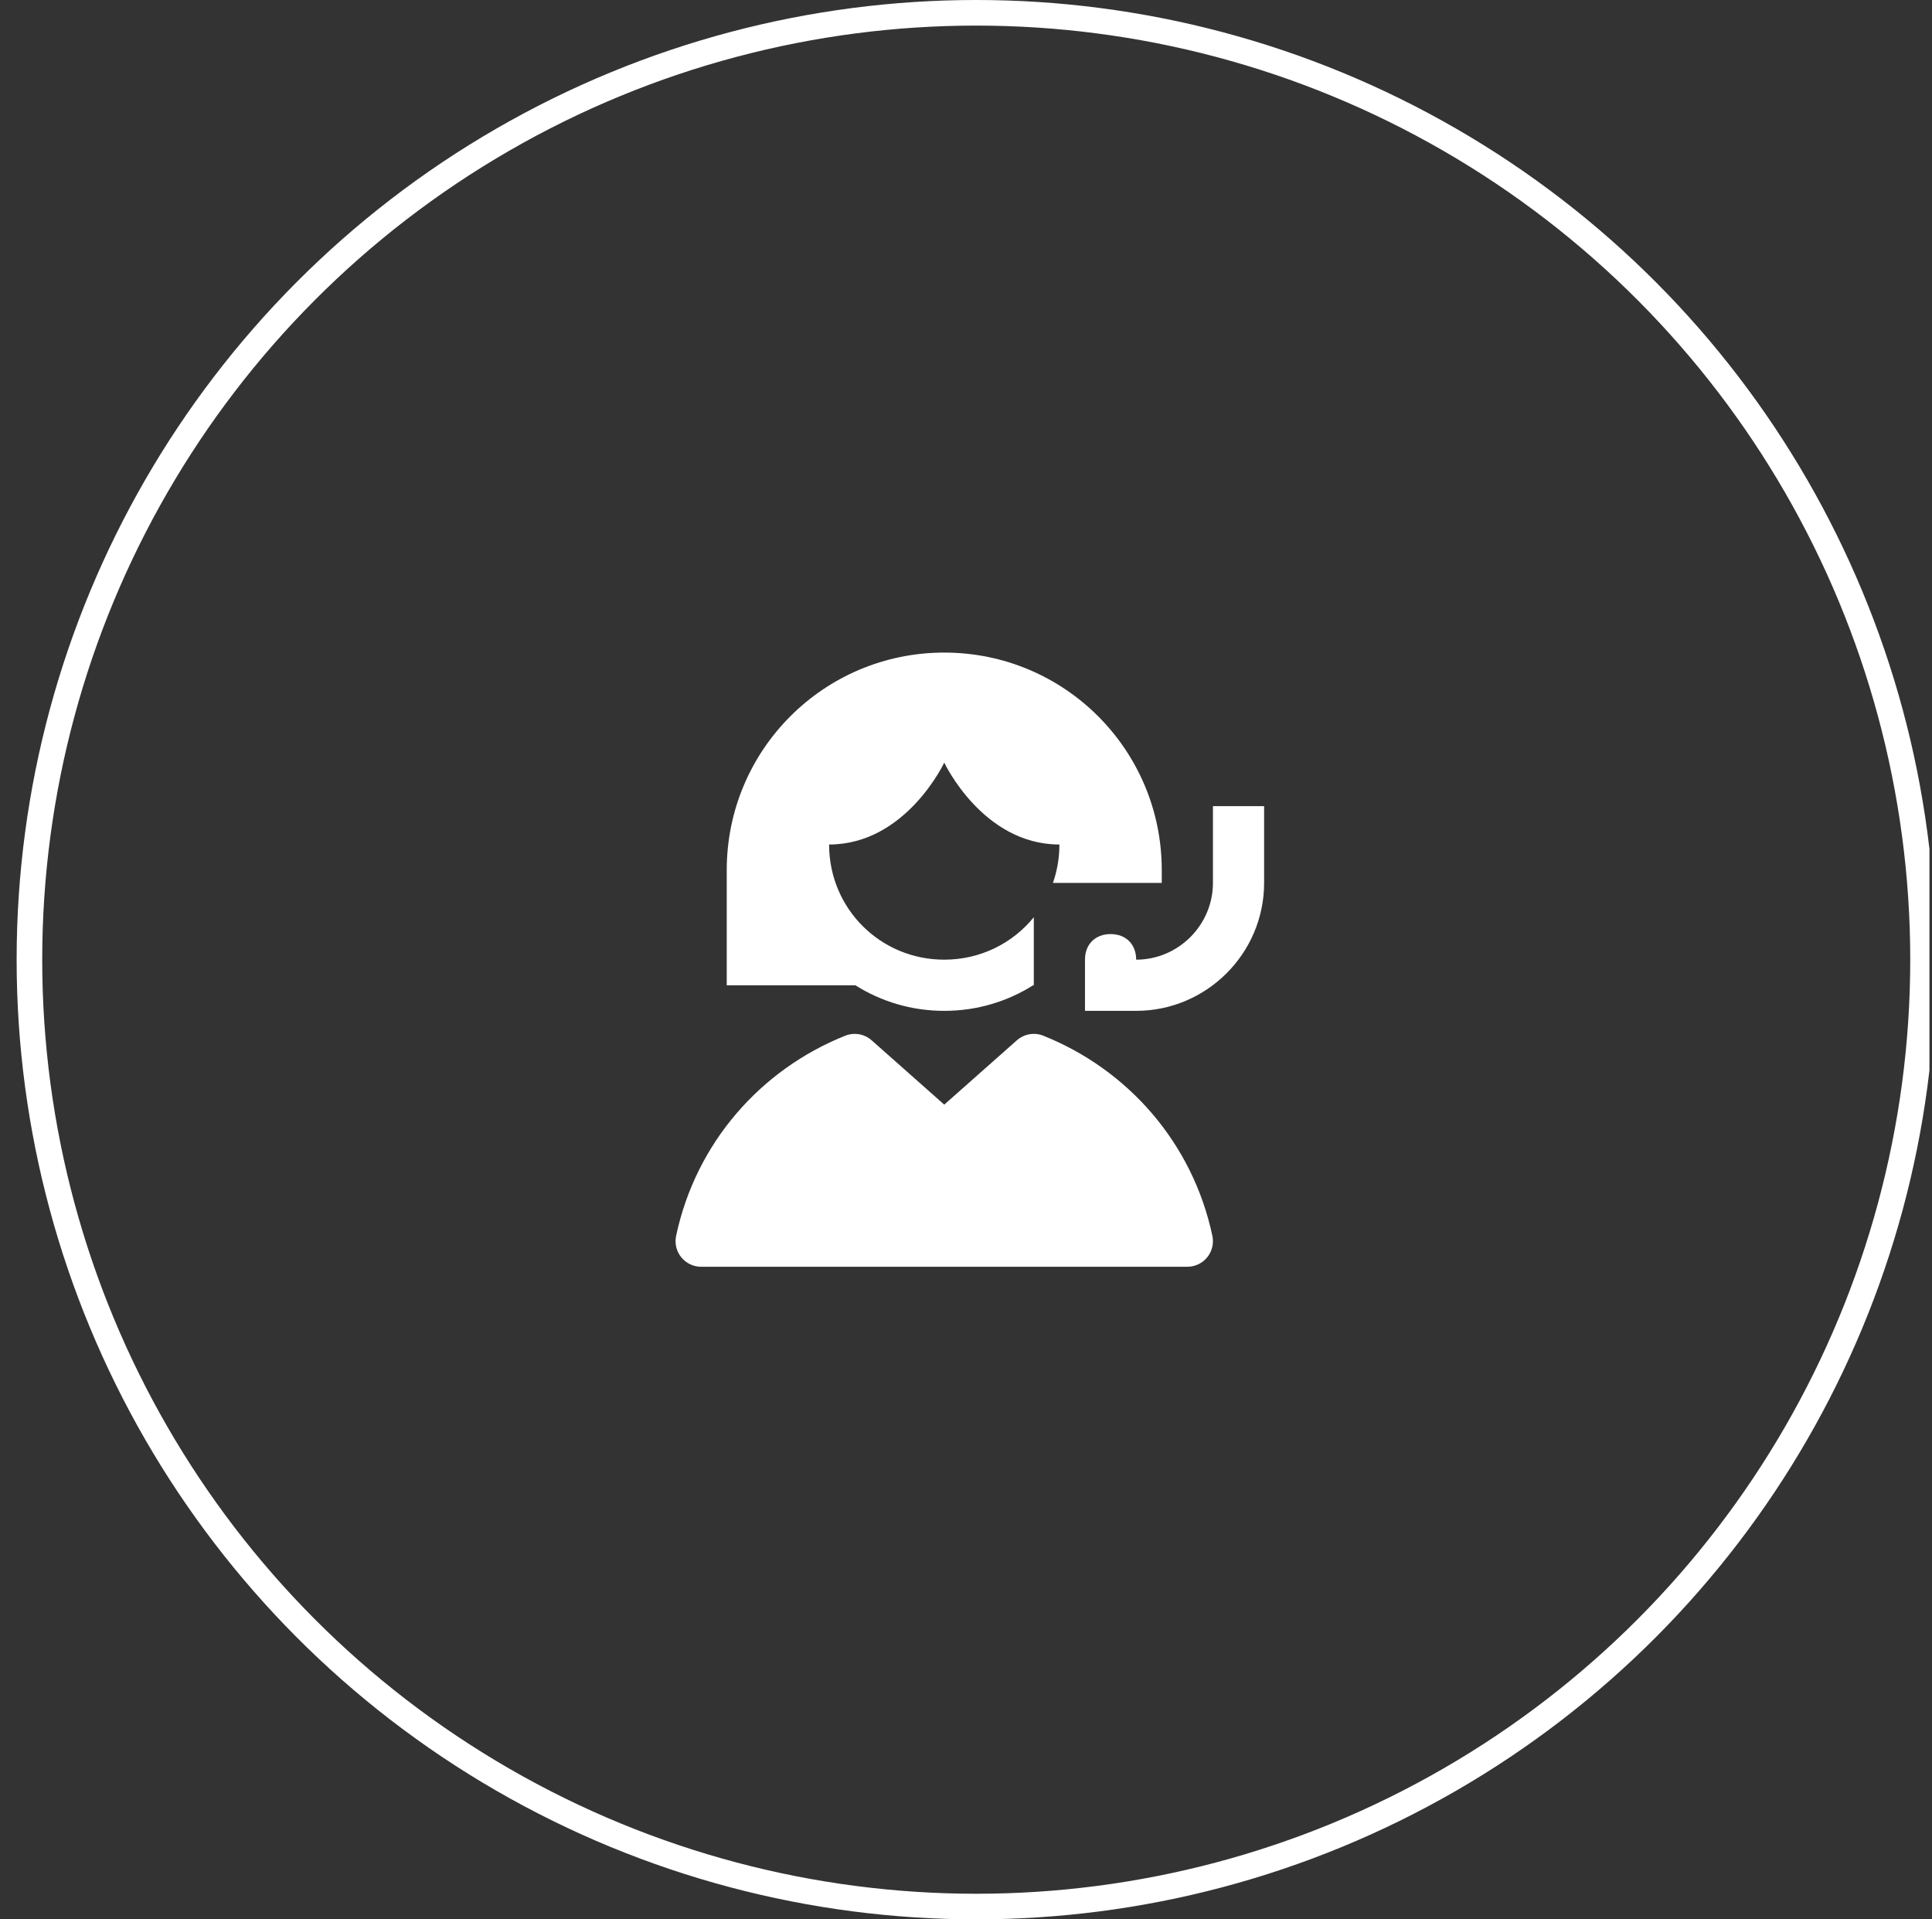
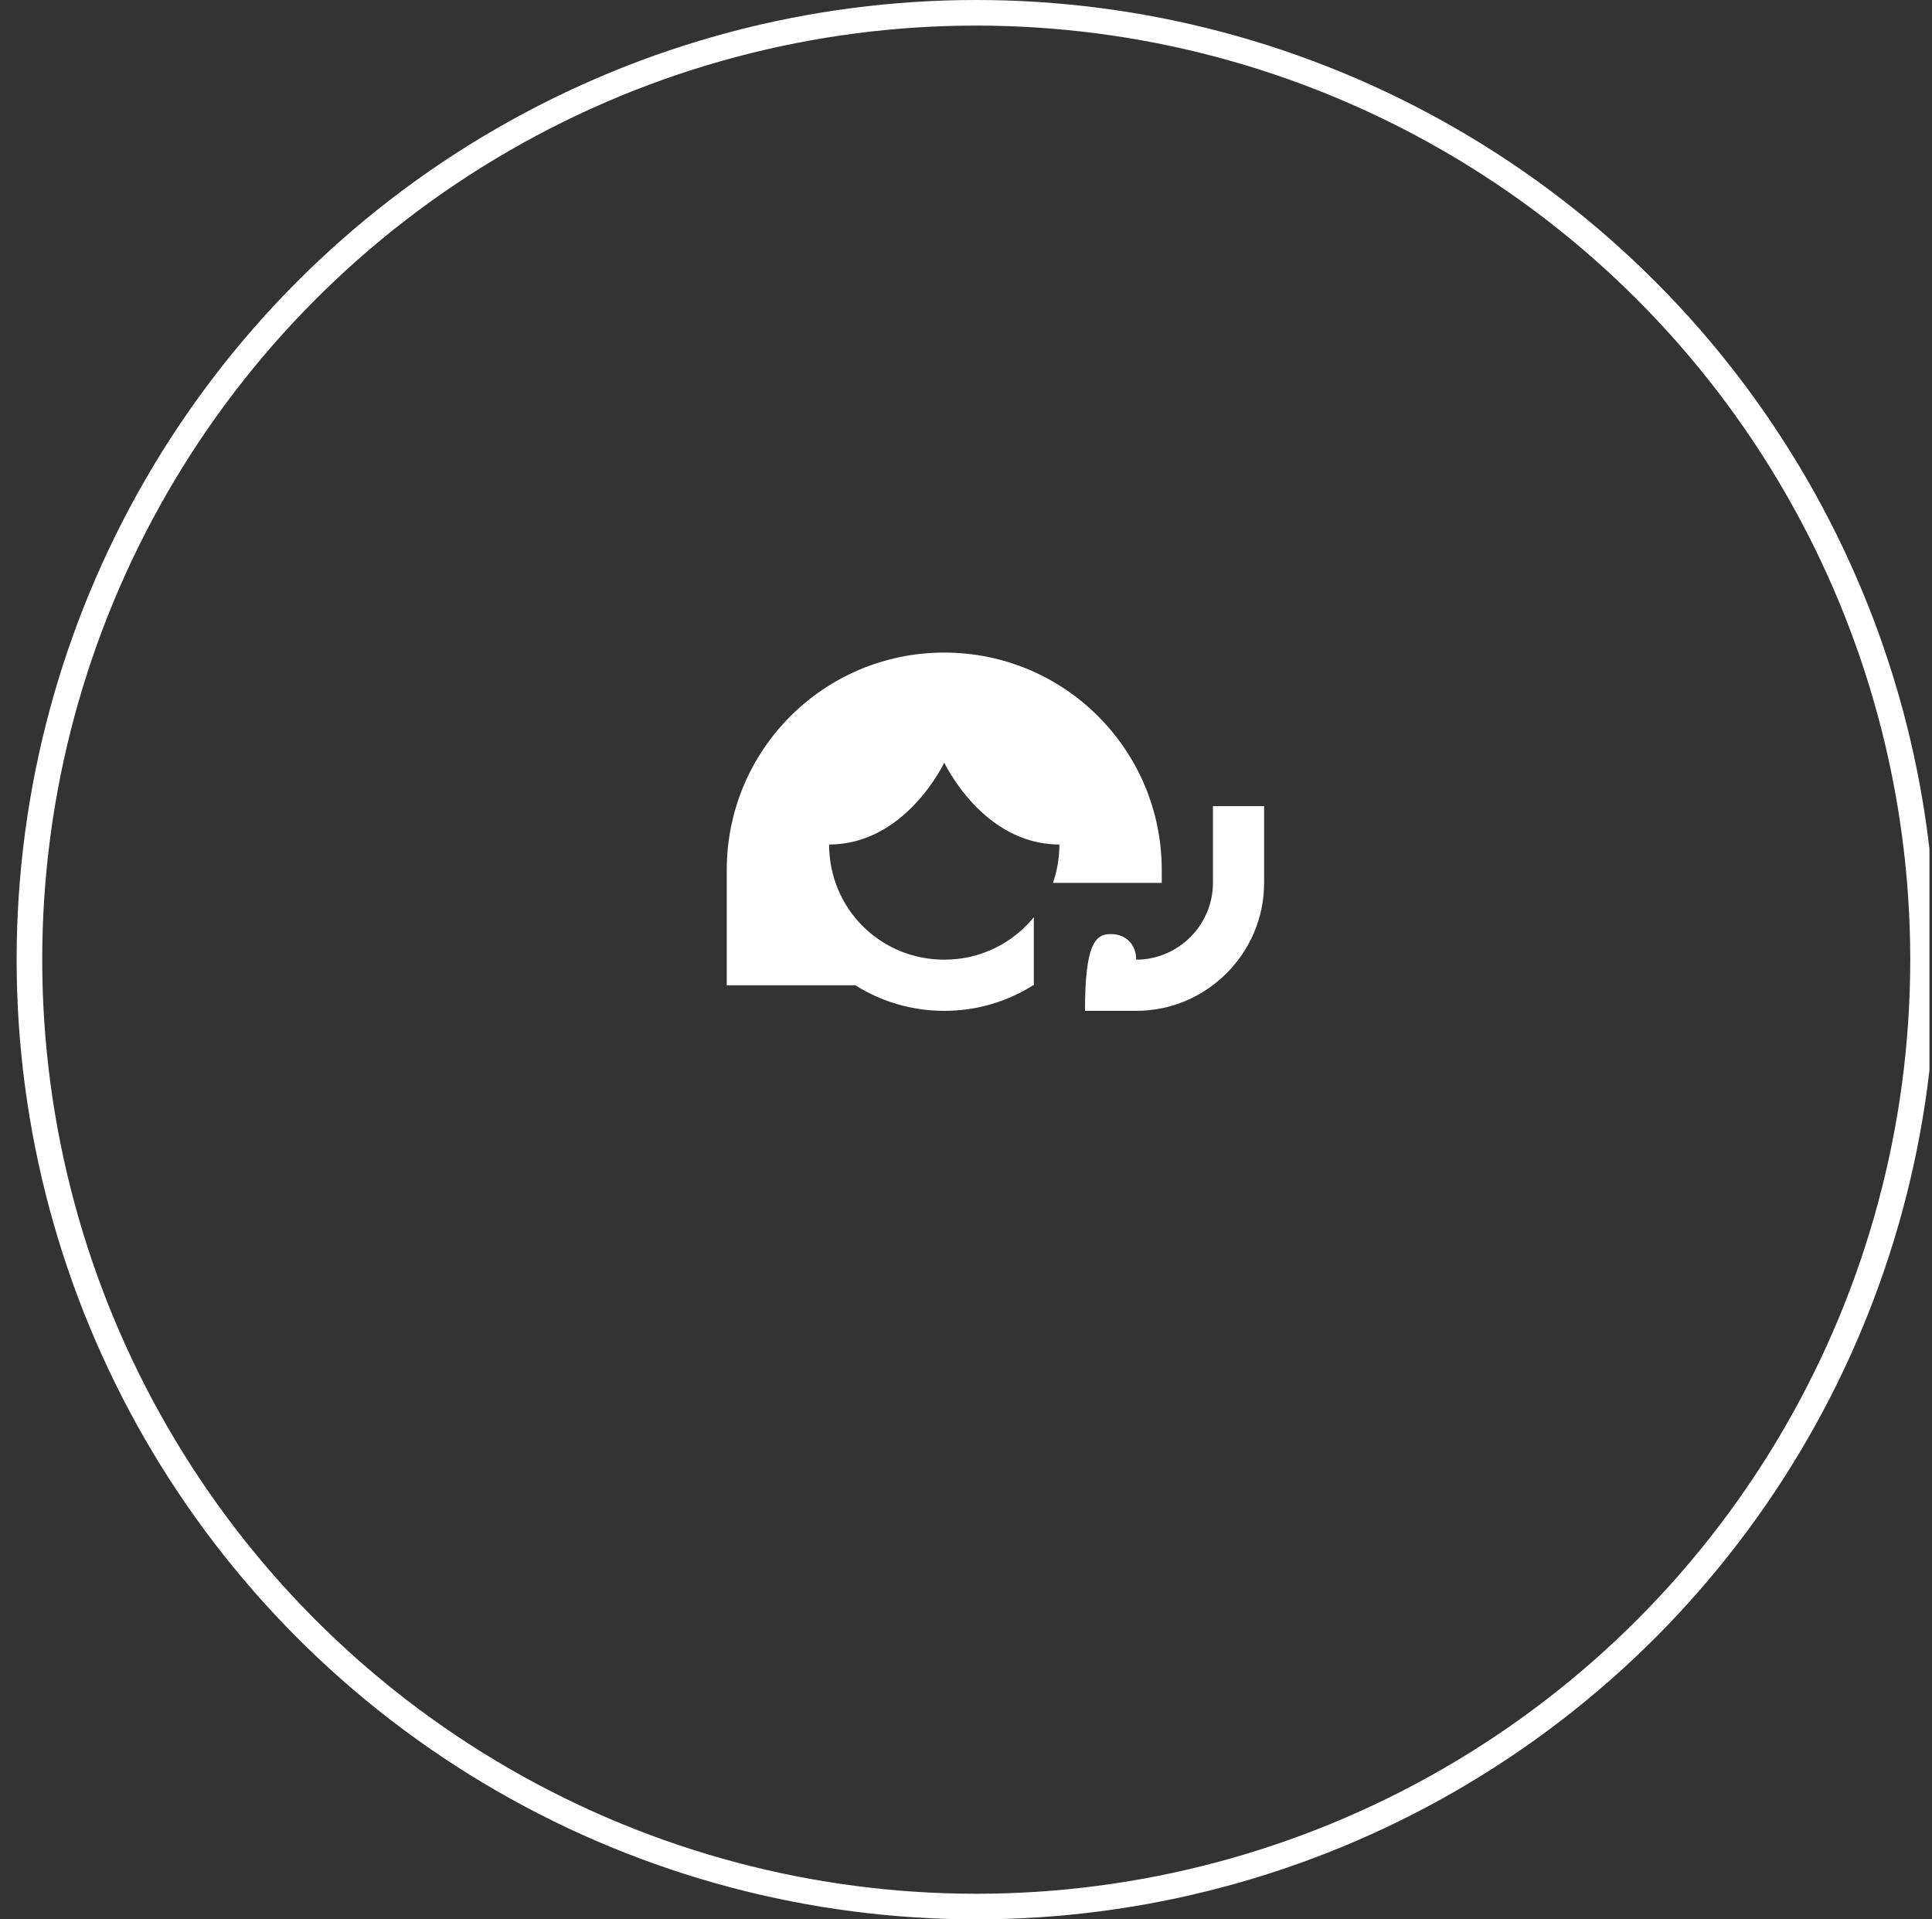
<svg xmlns="http://www.w3.org/2000/svg" width="151" height="150" viewBox="0 0 151 150" fill="none">
  <rect x="0" y="0" width="151" height="150" fill="#333333" stroke="none" />
  <g clip-path="url(#clip0_10047_3046)">
    <circle cx="76.3" cy="75" r="74" stroke="white" stroke-width="2" />
    <g clip-path="url(#clip1_10047_3046)">
-       <path fill-rule="evenodd" clip-rule="evenodd" d="M68.126 81.303C67.56 80.802 66.759 80.663 66.057 80.943C59.46 83.582 54.387 89.308 52.843 96.585C52.718 97.175 52.866 97.791 53.246 98.259C53.626 98.728 54.197 99 54.8 99H92.8C93.403 99 93.974 98.728 94.354 98.259C94.734 97.791 94.882 97.175 94.756 96.585C93.213 89.308 88.14 83.582 81.543 80.943C80.841 80.663 80.04 80.802 79.474 81.303L73.8 86.329L68.126 81.303Z" fill="white" />
-       <path fill-rule="evenodd" clip-rule="evenodd" d="M80.8 77V71.681C79.155 73.711 76.639 75 73.8 75C68.8 75 64.8 71 64.8 66C70.8 66 73.8 59.6 73.8 59.6C73.8 59.6 76.8 66 82.8 66C82.8 67.054 82.622 68.063 82.295 69H90.8V68C90.8 58.6 83.2 51 73.8 51C64.4 51 56.8 58.6 56.8 68V77H66.852C68.859 78.268 71.241 79 73.8 79C76.359 79 78.741 78.268 80.748 77H80.8ZM94.8 69V63H98.8V69C98.8 74.505 94.305 79 88.8 79H84.8V75C84.8 73.8 85.6 73 86.8 73C88 73 88.8 73.8 88.8 75C92.095 75 94.8 72.295 94.8 69Z" fill="white" />
+       <path fill-rule="evenodd" clip-rule="evenodd" d="M80.8 77V71.681C79.155 73.711 76.639 75 73.8 75C68.8 75 64.8 71 64.8 66C70.8 66 73.8 59.6 73.8 59.6C73.8 59.6 76.8 66 82.8 66C82.8 67.054 82.622 68.063 82.295 69H90.8V68C90.8 58.6 83.2 51 73.8 51C64.4 51 56.8 58.6 56.8 68V77H66.852C68.859 78.268 71.241 79 73.8 79C76.359 79 78.741 78.268 80.748 77H80.8ZM94.8 69V63H98.8V69C98.8 74.505 94.305 79 88.8 79H84.8C84.8 73.8 85.6 73 86.8 73C88 73 88.8 73.8 88.8 75C92.095 75 94.8 72.295 94.8 69Z" fill="white" />
    </g>
  </g>
  <defs>
    <clipPath id="clip0_10047_3046">
      <rect width="150" height="150" fill="white" transform="translate(0.8)" />
    </clipPath>
    <clipPath id="clip1_10047_3046">
      <rect width="48" height="48" fill="white" transform="translate(52.8 51)" />
    </clipPath>
  </defs>
</svg>